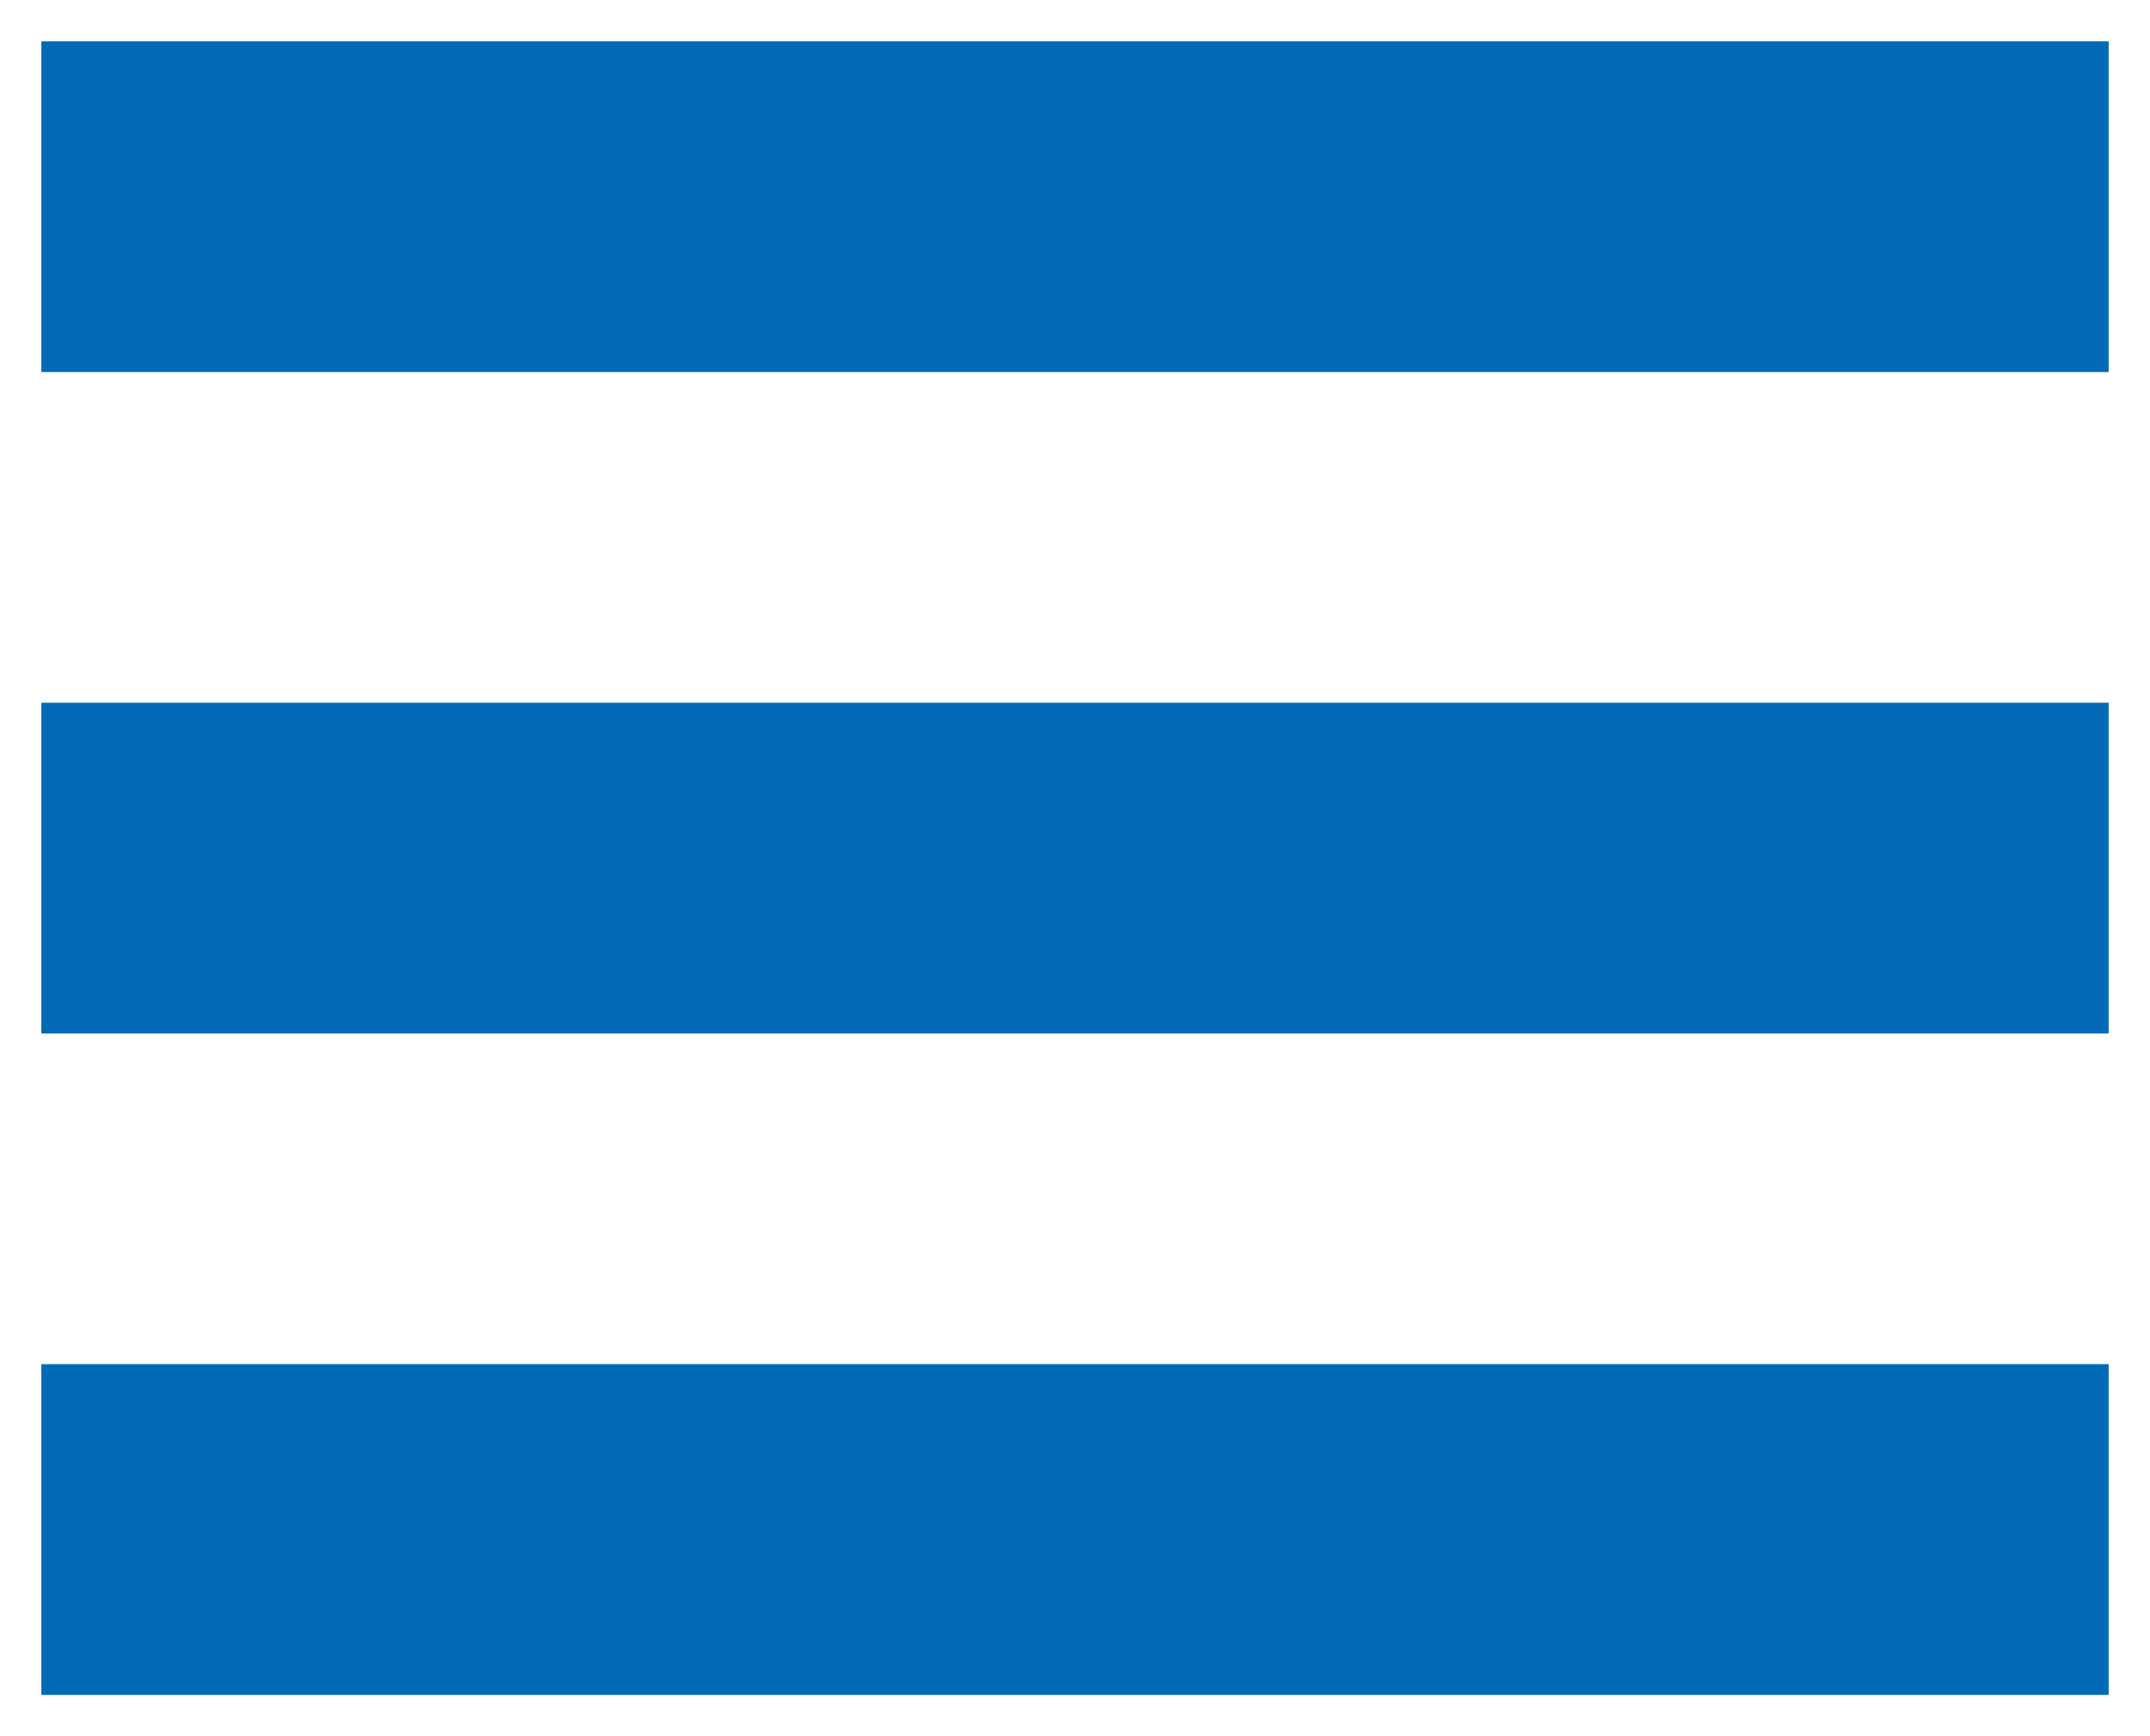
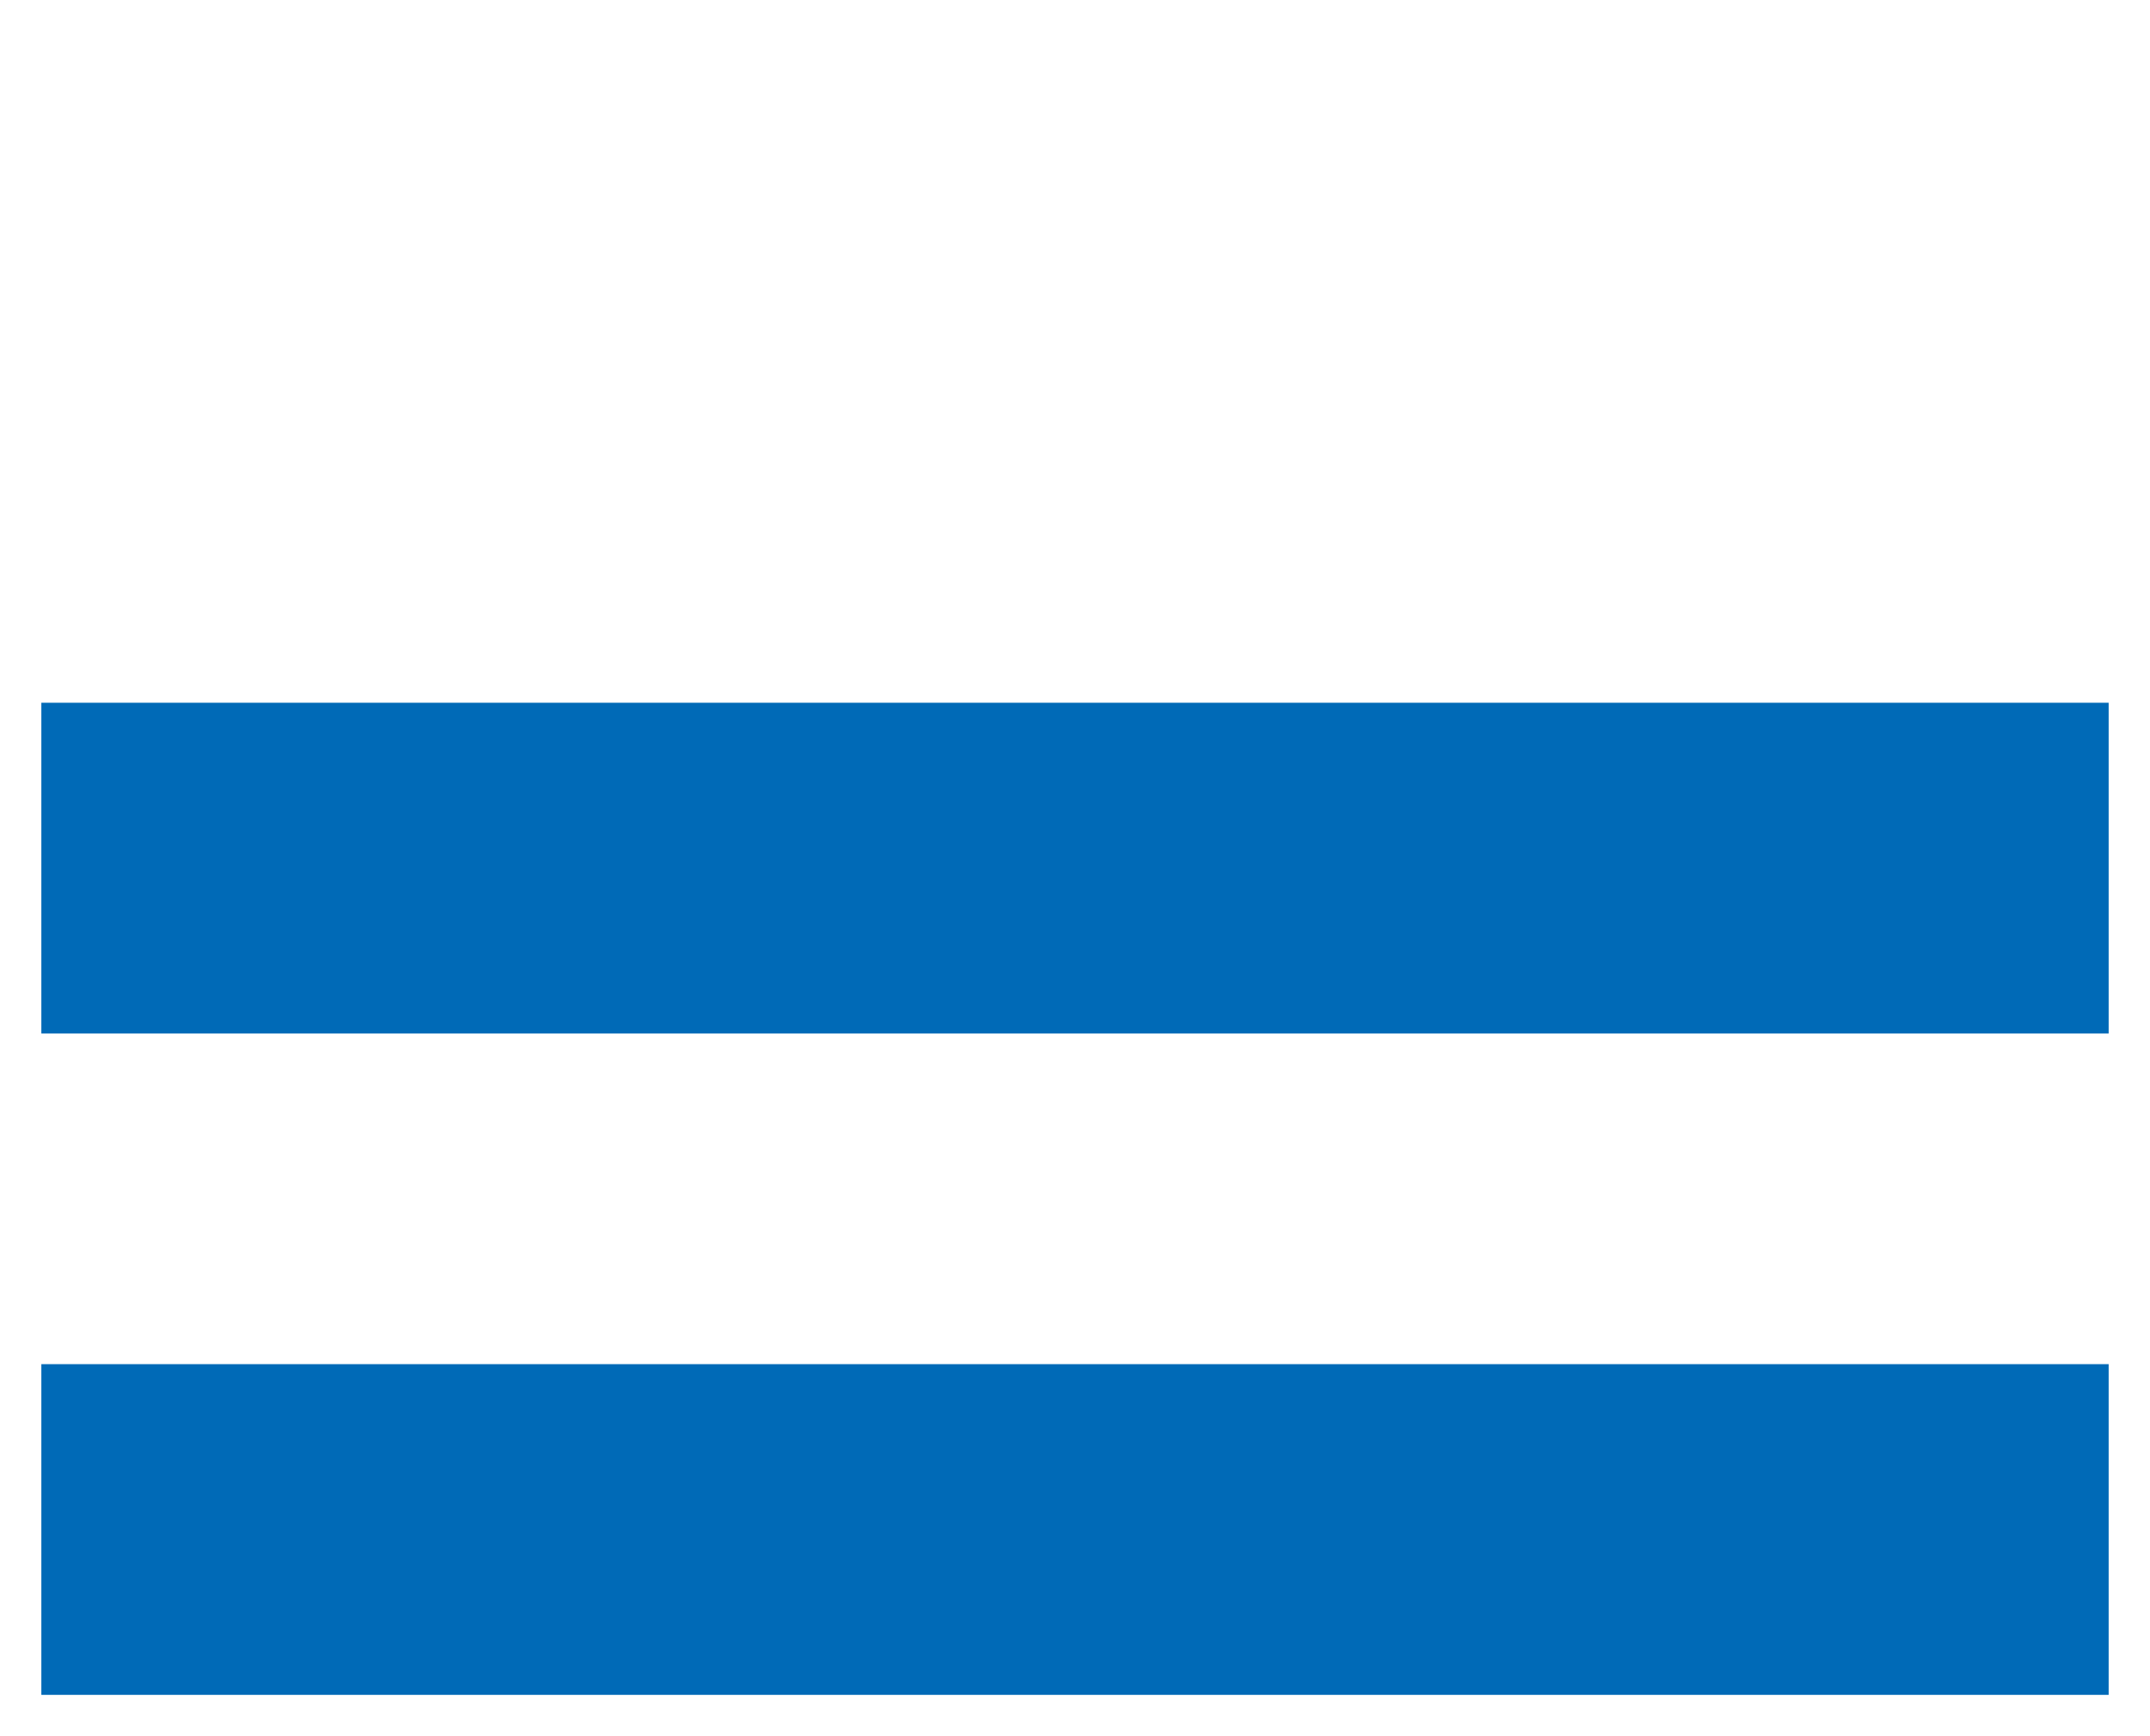
<svg xmlns="http://www.w3.org/2000/svg" version="1.1" id="グループ_1" x="0px" y="0px" viewBox="0 0 26 21" style="enable-background:new 0 0 26 21;" xml:space="preserve">
  <style type="text/css">
	.st0{fill-rule:evenodd;clip-rule:evenodd;fill:#006AB7;}
</style>
-   <path id="シェイプ_1" class="st0" d="M0.5,0.5h25v4h-25V0.5z" />
  <path id="シェイプ_1_のコピー" class="st0" d="M0.5,8.5h25v4h-25V8.5z" />
  <path id="シェイプ_1_のコピー_2" class="st0" d="M0.5,16.5h25v4h-25V16.5z" />
</svg>